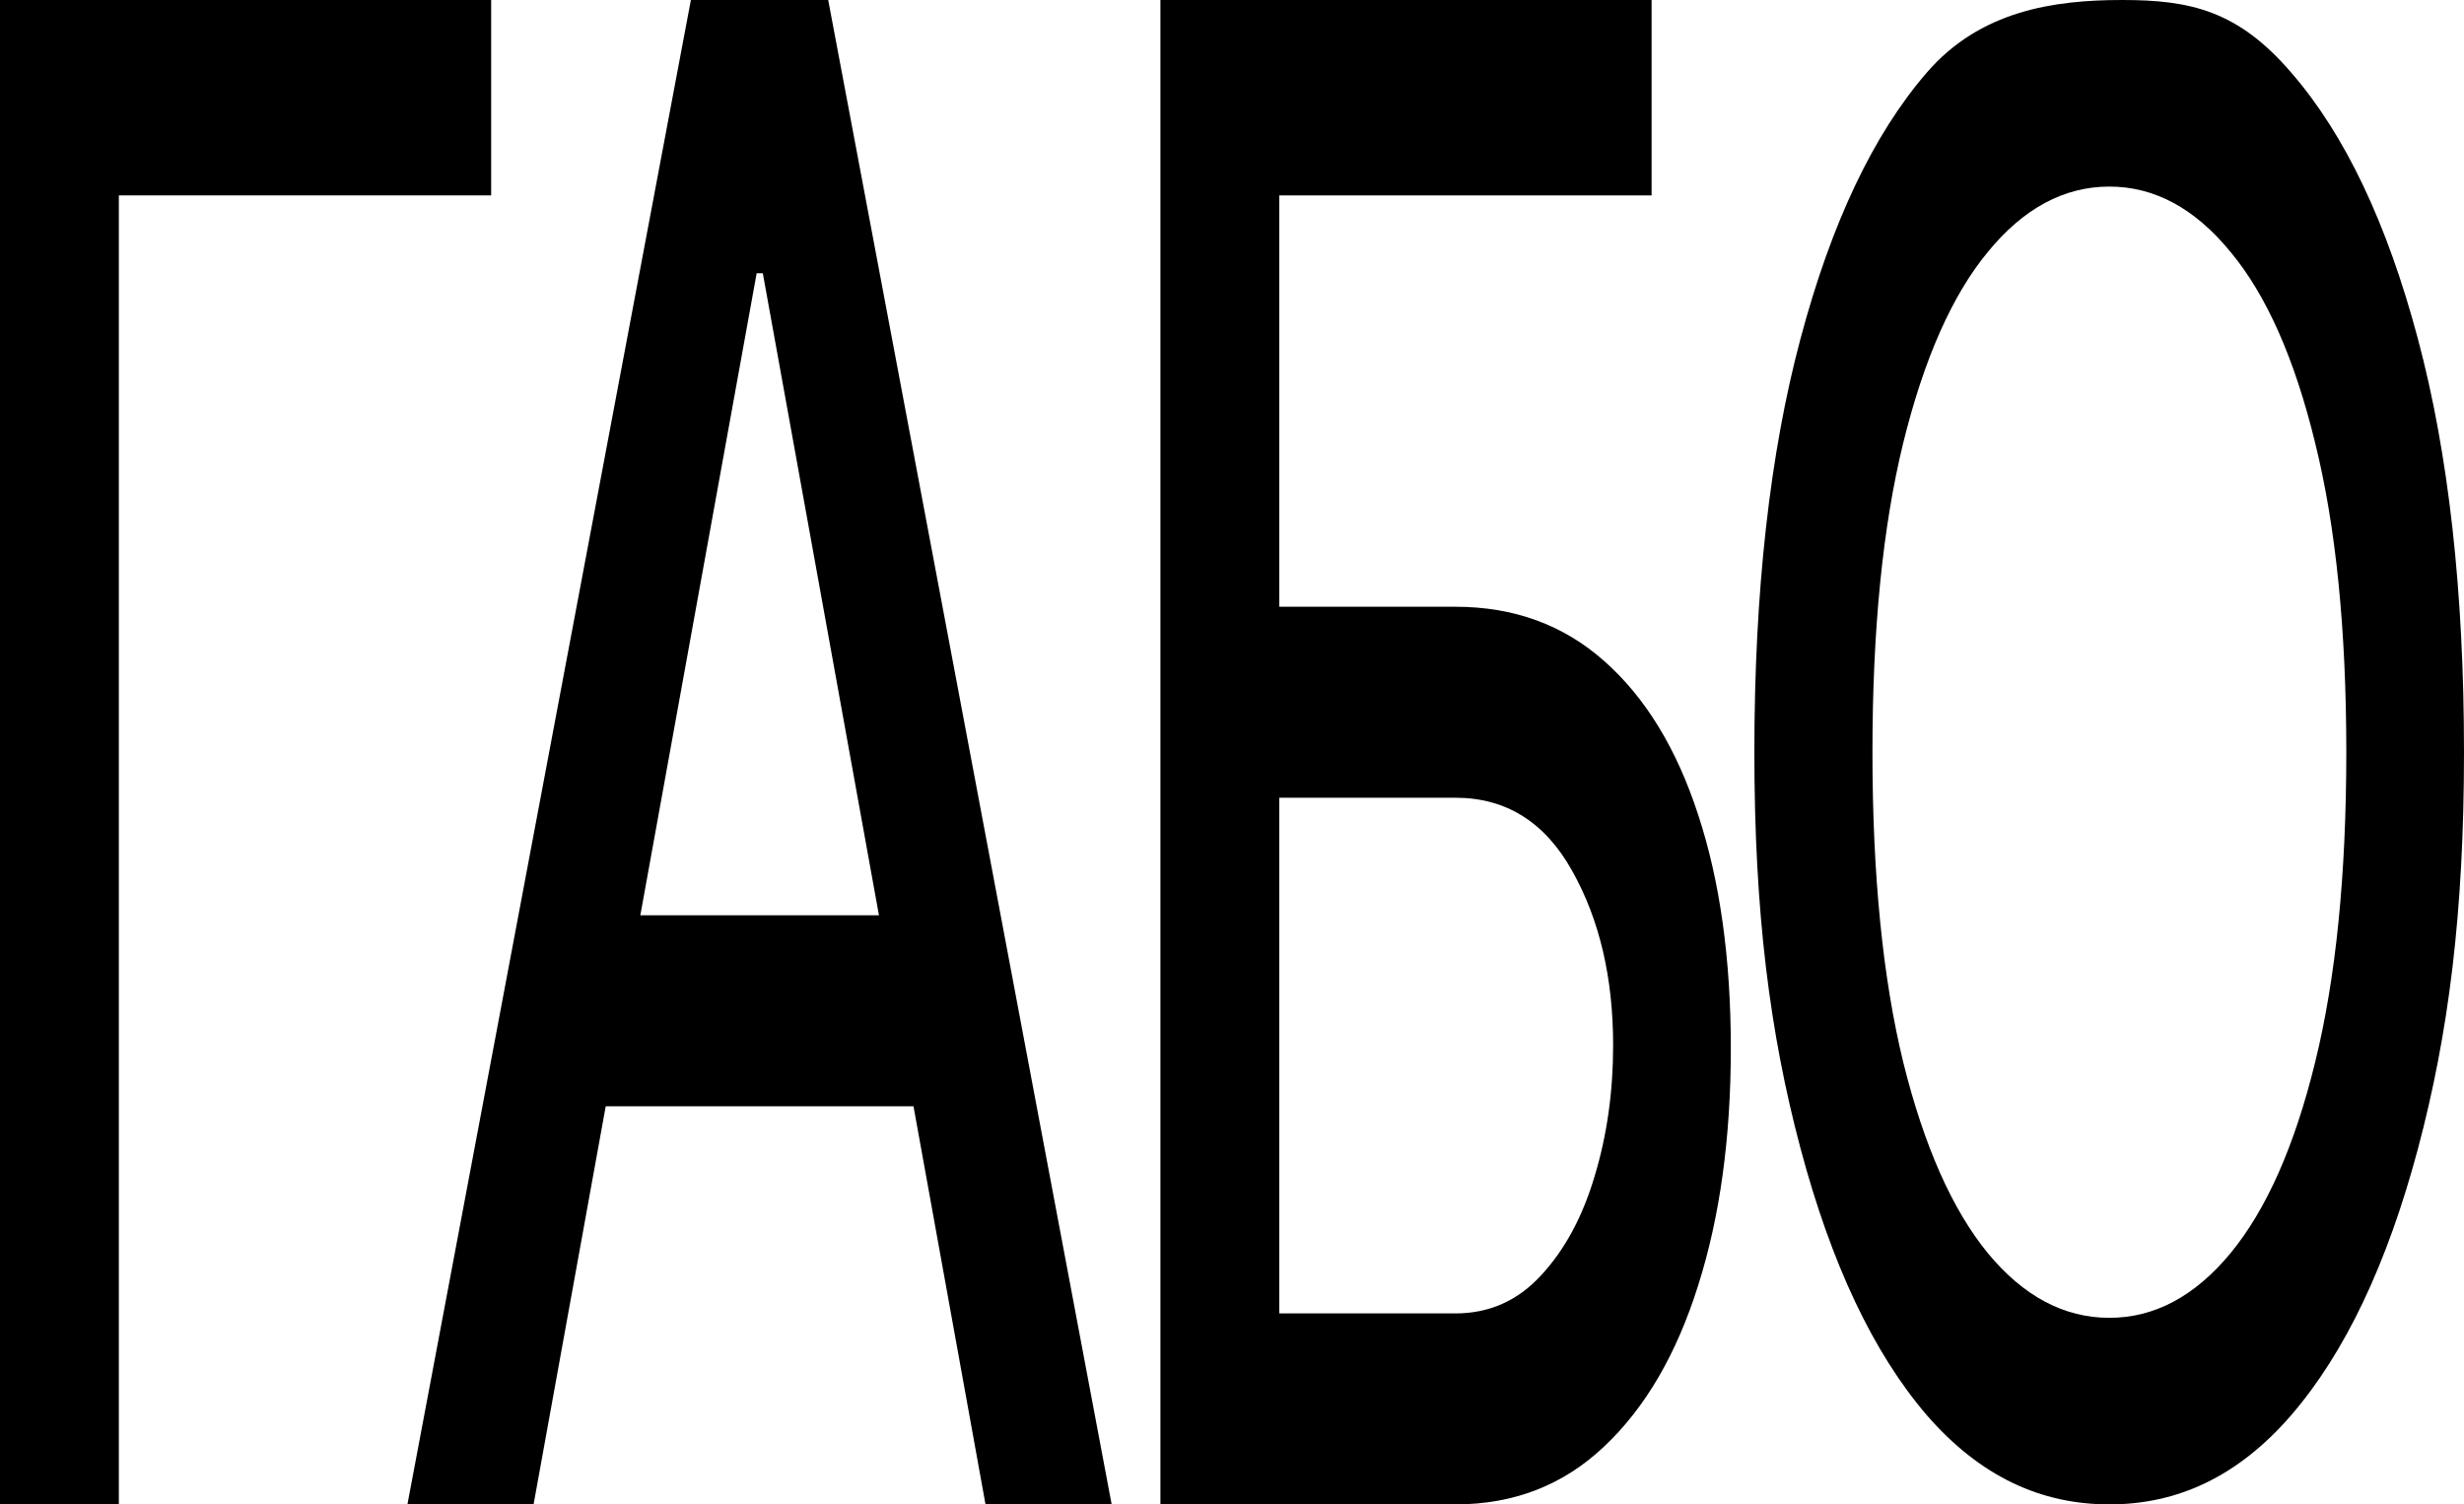
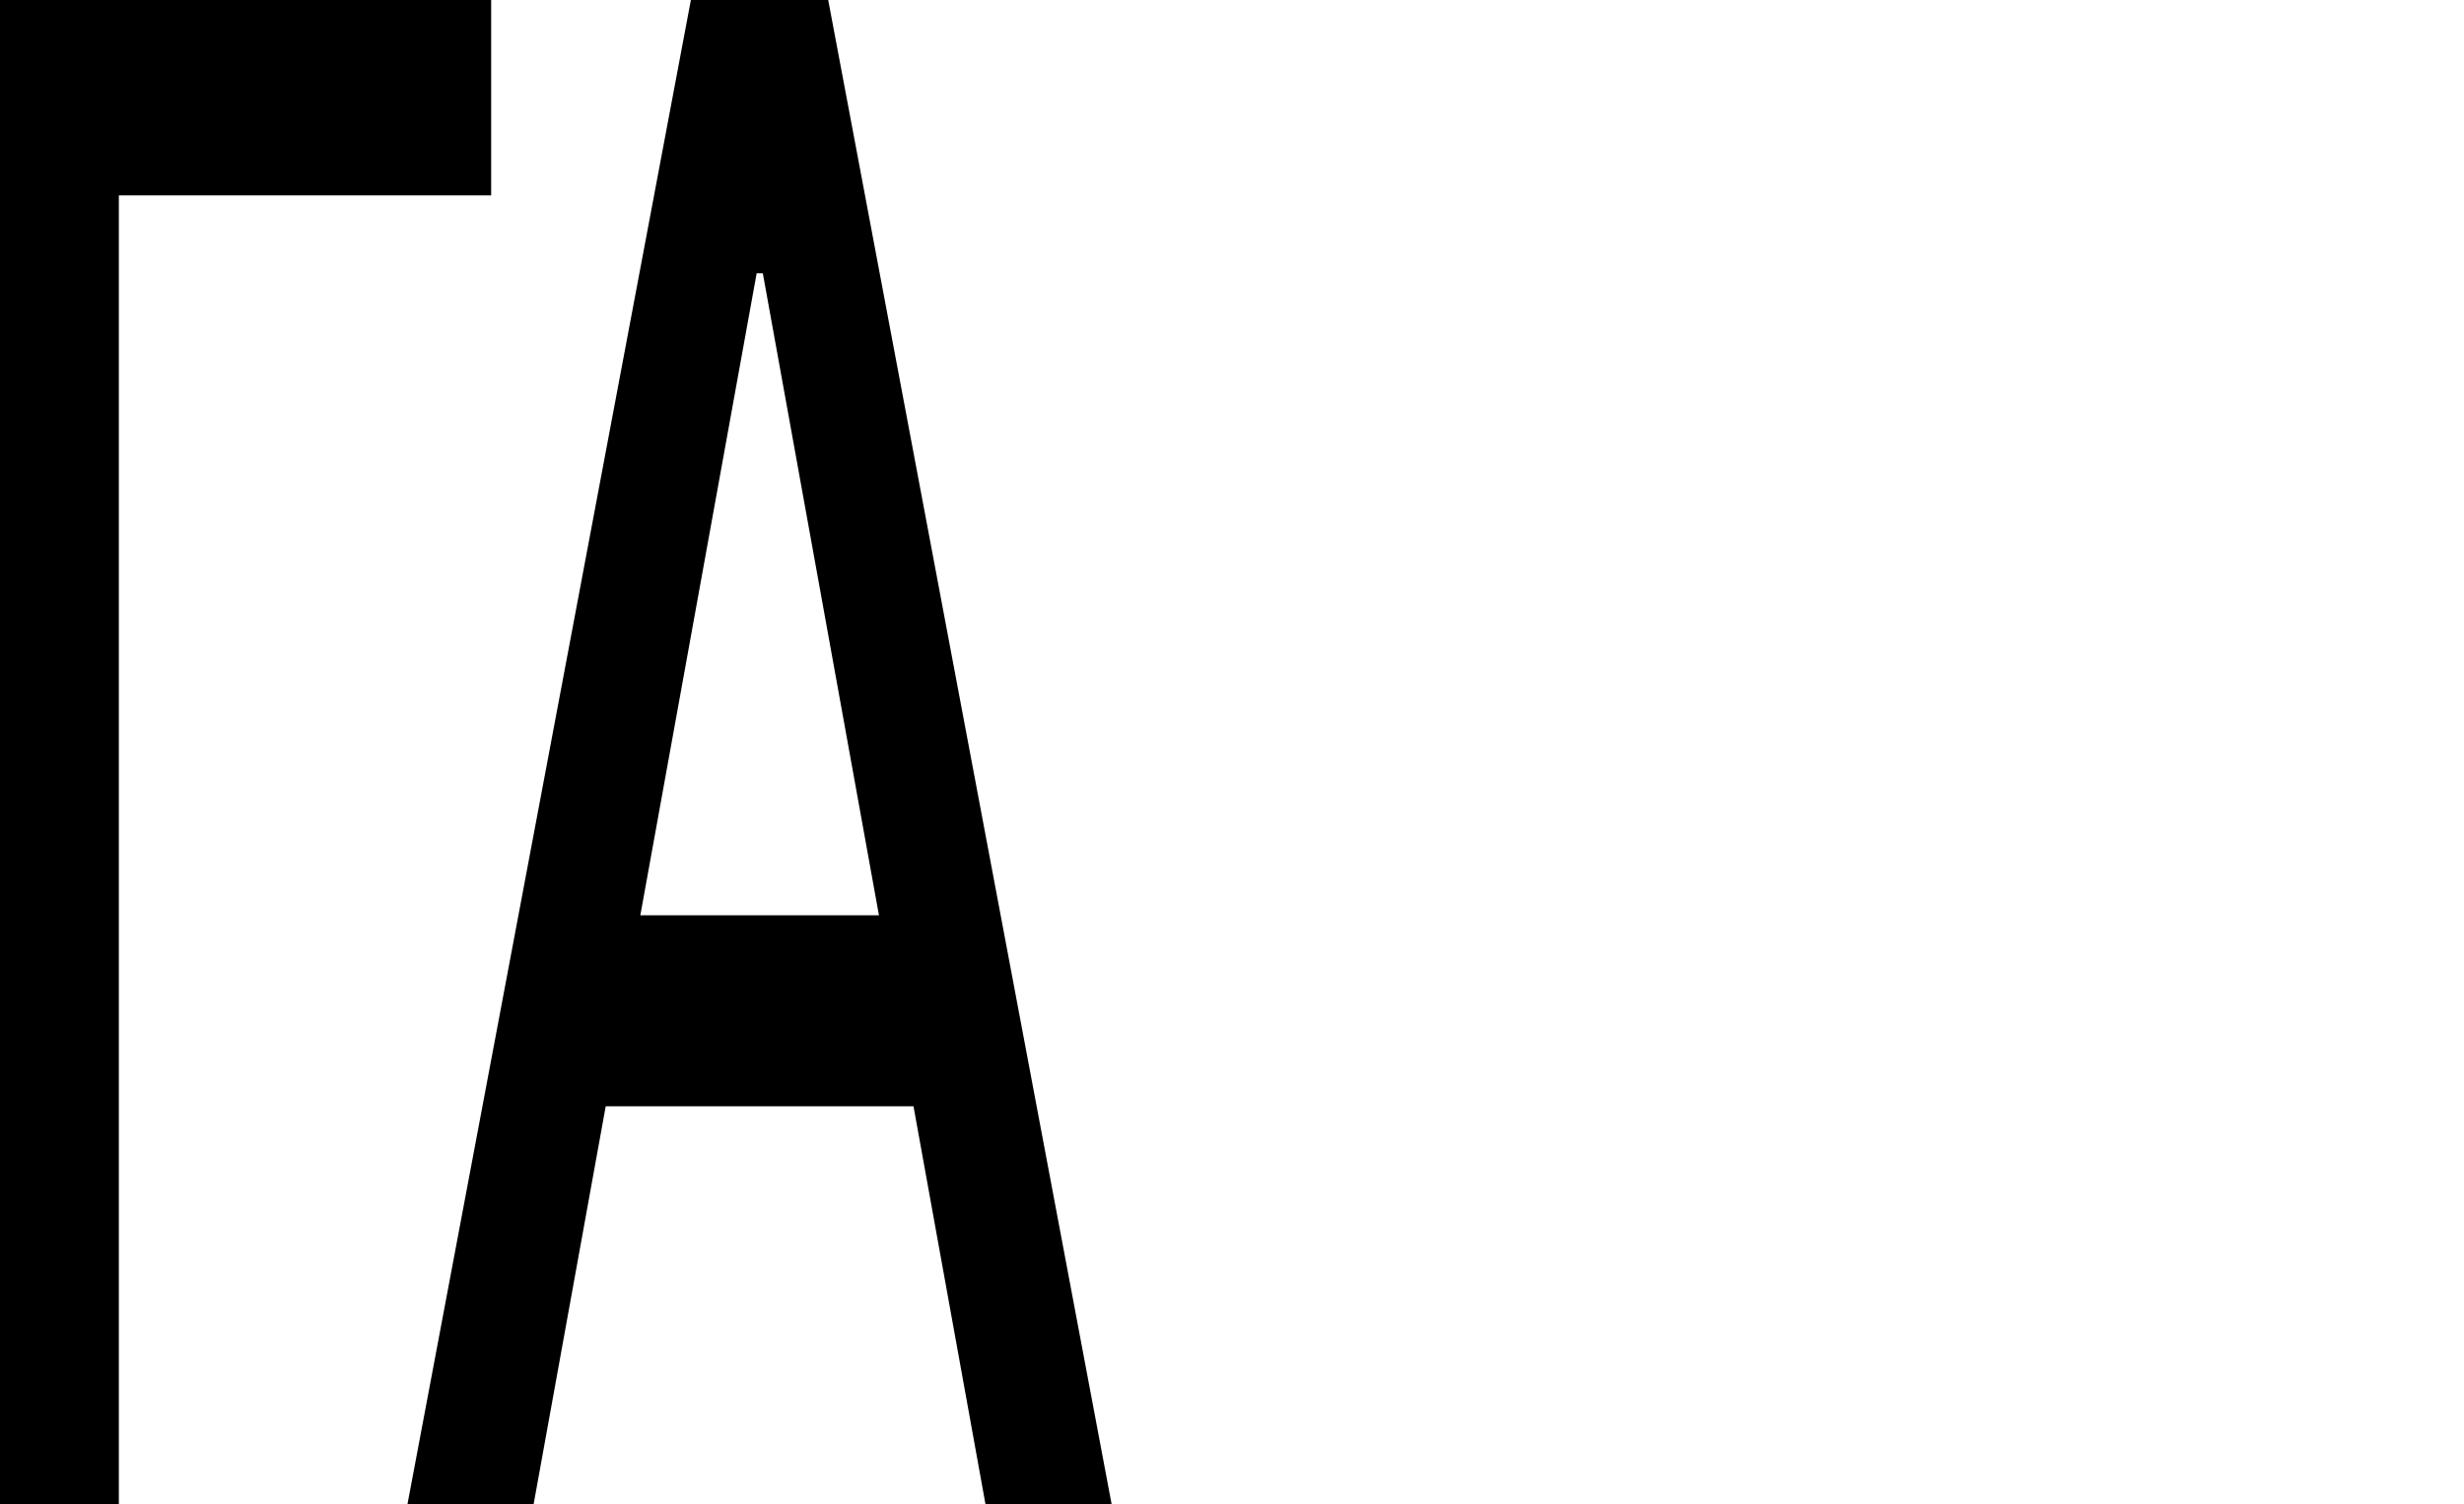
<svg xmlns="http://www.w3.org/2000/svg" width="303" height="185" viewBox="0 0 303 185" fill="none">
  <path d="M60.398 24.028H14.615V185H0V0H60.398V24.028Z" fill="black" />
  <path fill-rule="evenodd" clip-rule="evenodd" d="M136.702 185H121.189L112.333 136.04H74.486L65.615 185H50.102L84.959 0H101.845L136.702 185ZM78.742 112.554H108.085L93.804 33.603H93.047L78.742 112.554Z" fill="black" />
-   <path fill-rule="evenodd" clip-rule="evenodd" d="M203.098 24.028H157.314V74.614H178.977C186.166 74.614 192.267 76.843 197.28 81.299C202.325 85.755 206.172 92.049 208.82 100.179C211.5 108.309 212.841 117.884 212.841 128.904C212.841 139.925 211.5 149.65 208.82 158.081C206.172 166.512 202.325 173.107 197.28 177.864C192.267 182.622 186.165 185 178.977 185H142.699V0H203.098V24.028ZM157.314 161.514H178.977C183.139 161.514 186.654 159.948 189.523 156.816C192.424 153.685 194.616 149.62 196.098 144.622C197.611 139.624 198.368 134.264 198.368 128.543C198.368 120.232 196.697 113.096 193.354 107.134C190.012 101.112 185.22 98.101 178.977 98.101H157.314V161.514Z" fill="black" />
-   <path fill-rule="evenodd" clip-rule="evenodd" d="M260.976 0C269.331 0 275.205 1.294 281.764 8.942C288.354 16.53 293.54 27.431 297.324 41.644C301.108 55.795 303 72.748 303 92.5C303 112.252 301.108 127.101 297.324 141.313C293.541 155.465 288.354 166.366 281.764 174.014C275.205 181.602 267.747 185 259.392 185C251.004 185 243.516 181.601 236.926 174.014C230.367 166.366 225.196 155.436 221.412 141.224C217.628 127.011 215.736 112.192 215.736 92.5C215.736 72.748 217.628 55.795 221.412 41.644C225.196 27.431 230.367 16.53 236.926 8.942C243.516 1.295 252.588 1.57029e-05 260.976 0ZM259.392 22.944C253.811 22.945 248.829 25.625 244.446 30.984C240.064 36.284 236.595 44.112 234.041 54.47C231.519 64.768 230.257 77.445 230.257 92.5C230.257 107.555 231.519 120.262 234.041 130.62C236.595 140.918 240.063 148.747 244.446 154.106C248.829 159.406 253.811 162.056 259.392 162.056C264.941 162.056 269.908 159.406 274.291 154.106C278.705 148.747 282.174 140.918 284.696 130.62C287.25 120.262 288.527 107.555 288.527 92.5C288.527 77.445 287.25 64.768 284.696 54.47C282.174 44.112 278.705 36.284 274.291 30.984C269.908 25.625 264.941 22.944 259.392 22.944Z" fill="black" />
</svg>